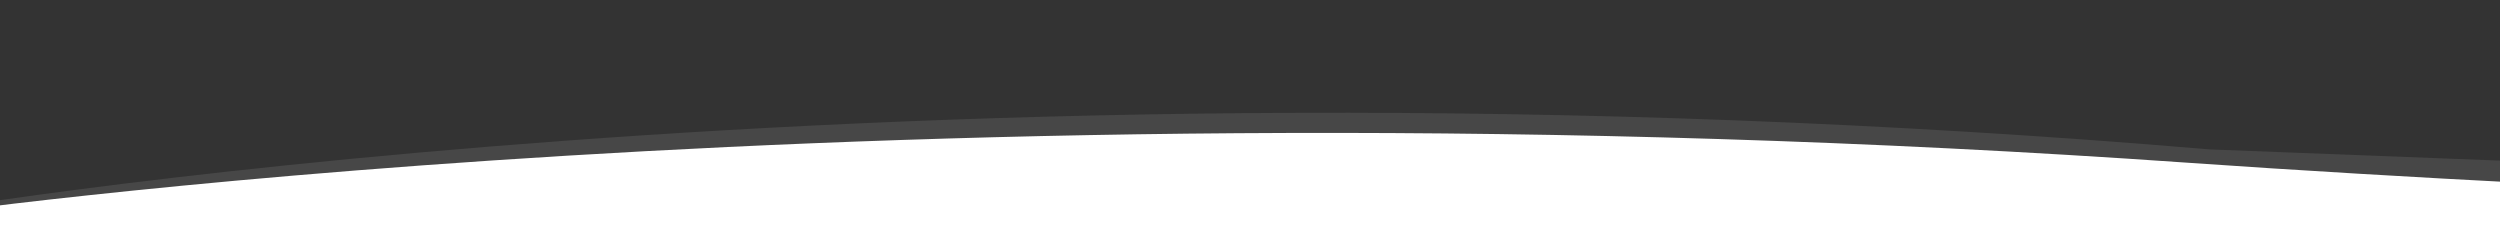
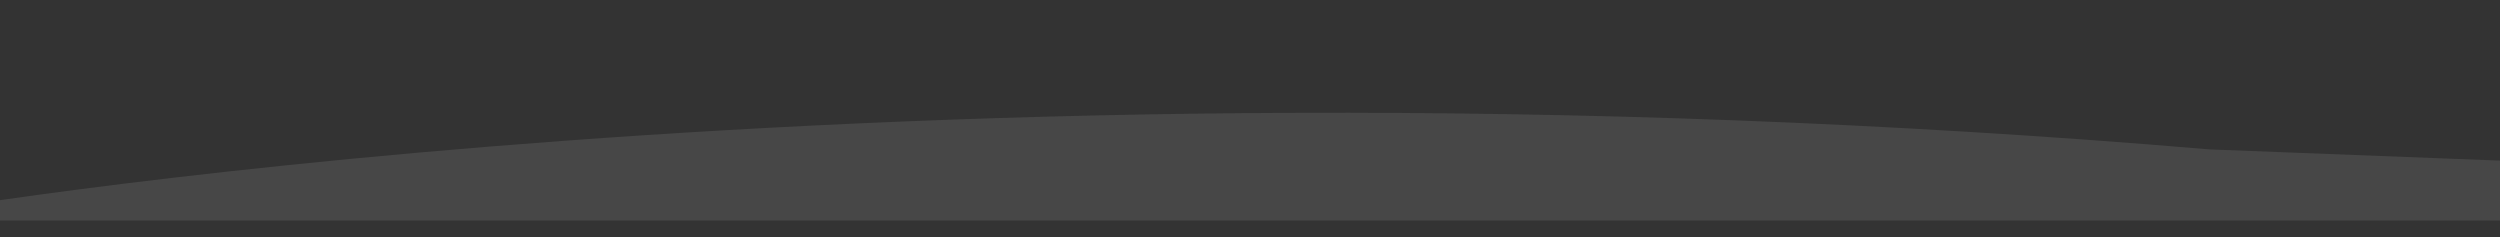
<svg xmlns="http://www.w3.org/2000/svg" id="Layer_1" data-name="Layer 1" viewBox="0 0 1019.05 96.8">
  <rect x="0" y="0" width="1019.05" height="96.8" fill="#333333" stroke="none" />
  <defs>
    <style>.cls-1,.cls-2{fill:#fff;}.cls-1{opacity:0.1;isolation:isolate;}</style>
  </defs>
  <title>swoosh-2-3</title>
  <path class="cls-1" d="M900.6,60.9C367.4,15.6-40,87.8-40,87.8v2.1H1652.8" />
-   <path class="cls-2" d="M1027.66,74.5c-40.37-2.07-91.54-5.06-136.36-8.2C366.2,29.5-34.9,88.2-34.9,88.2H-40V118H1029.58" />
</svg>